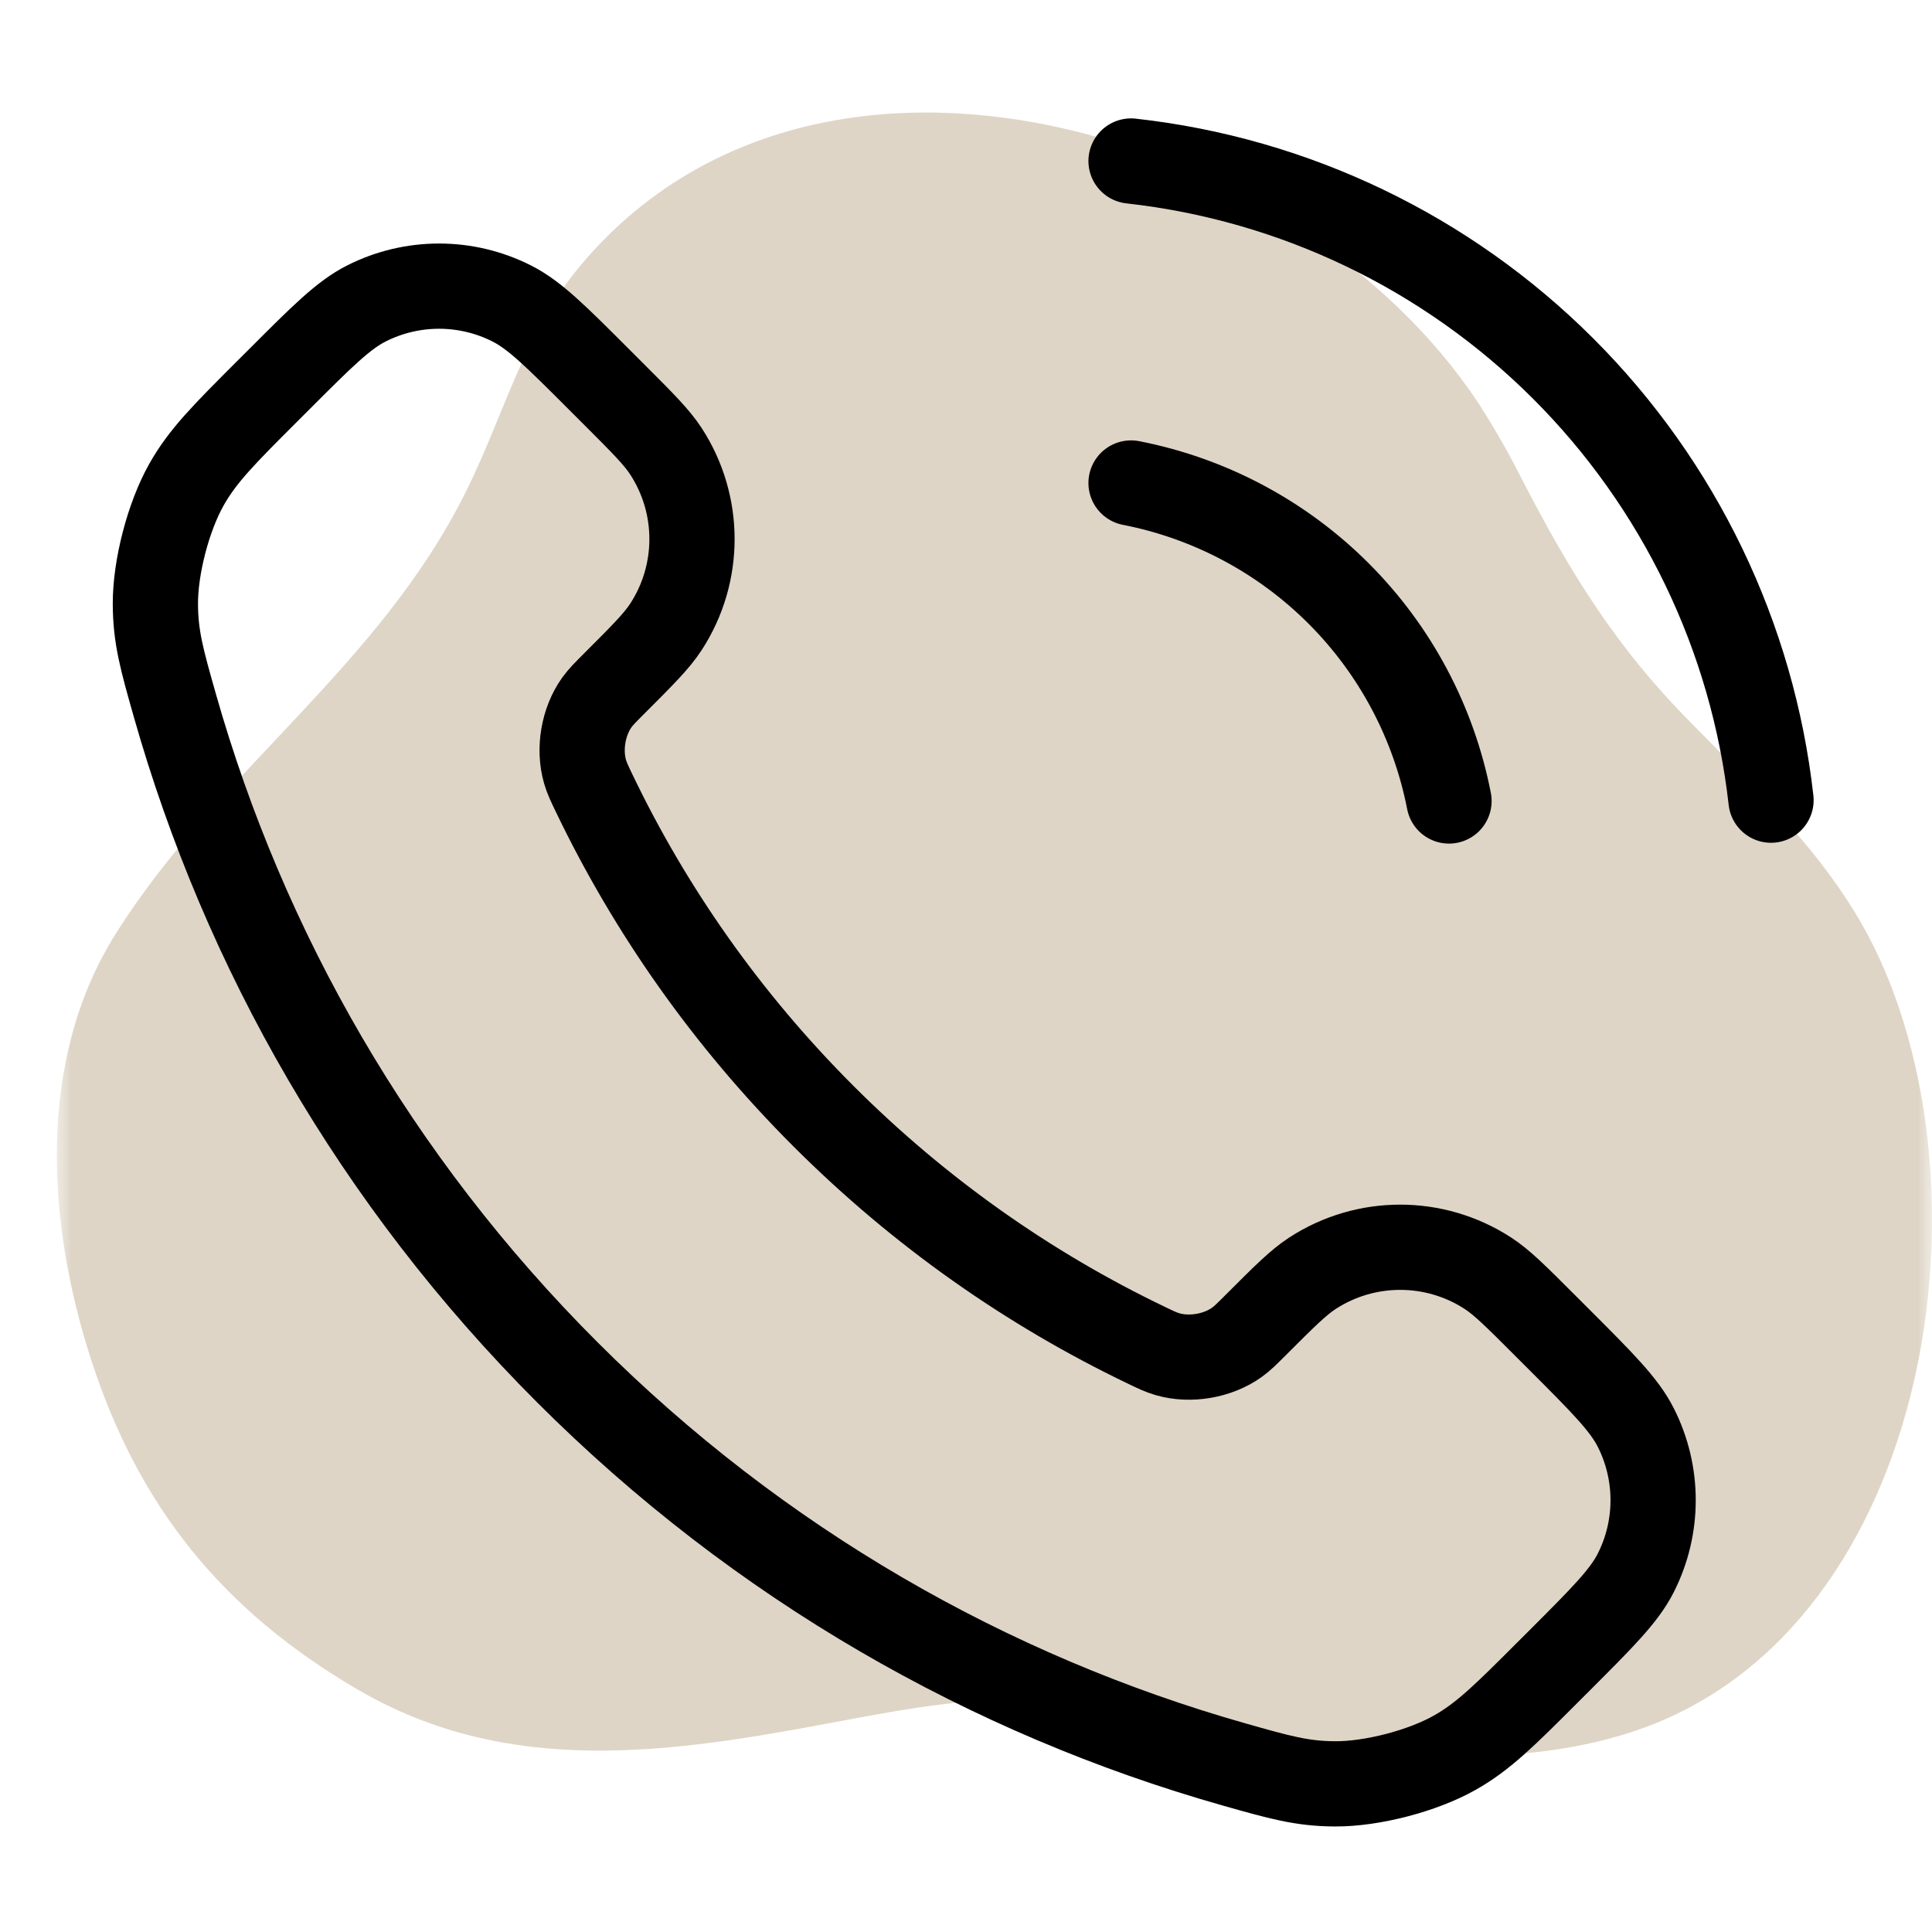
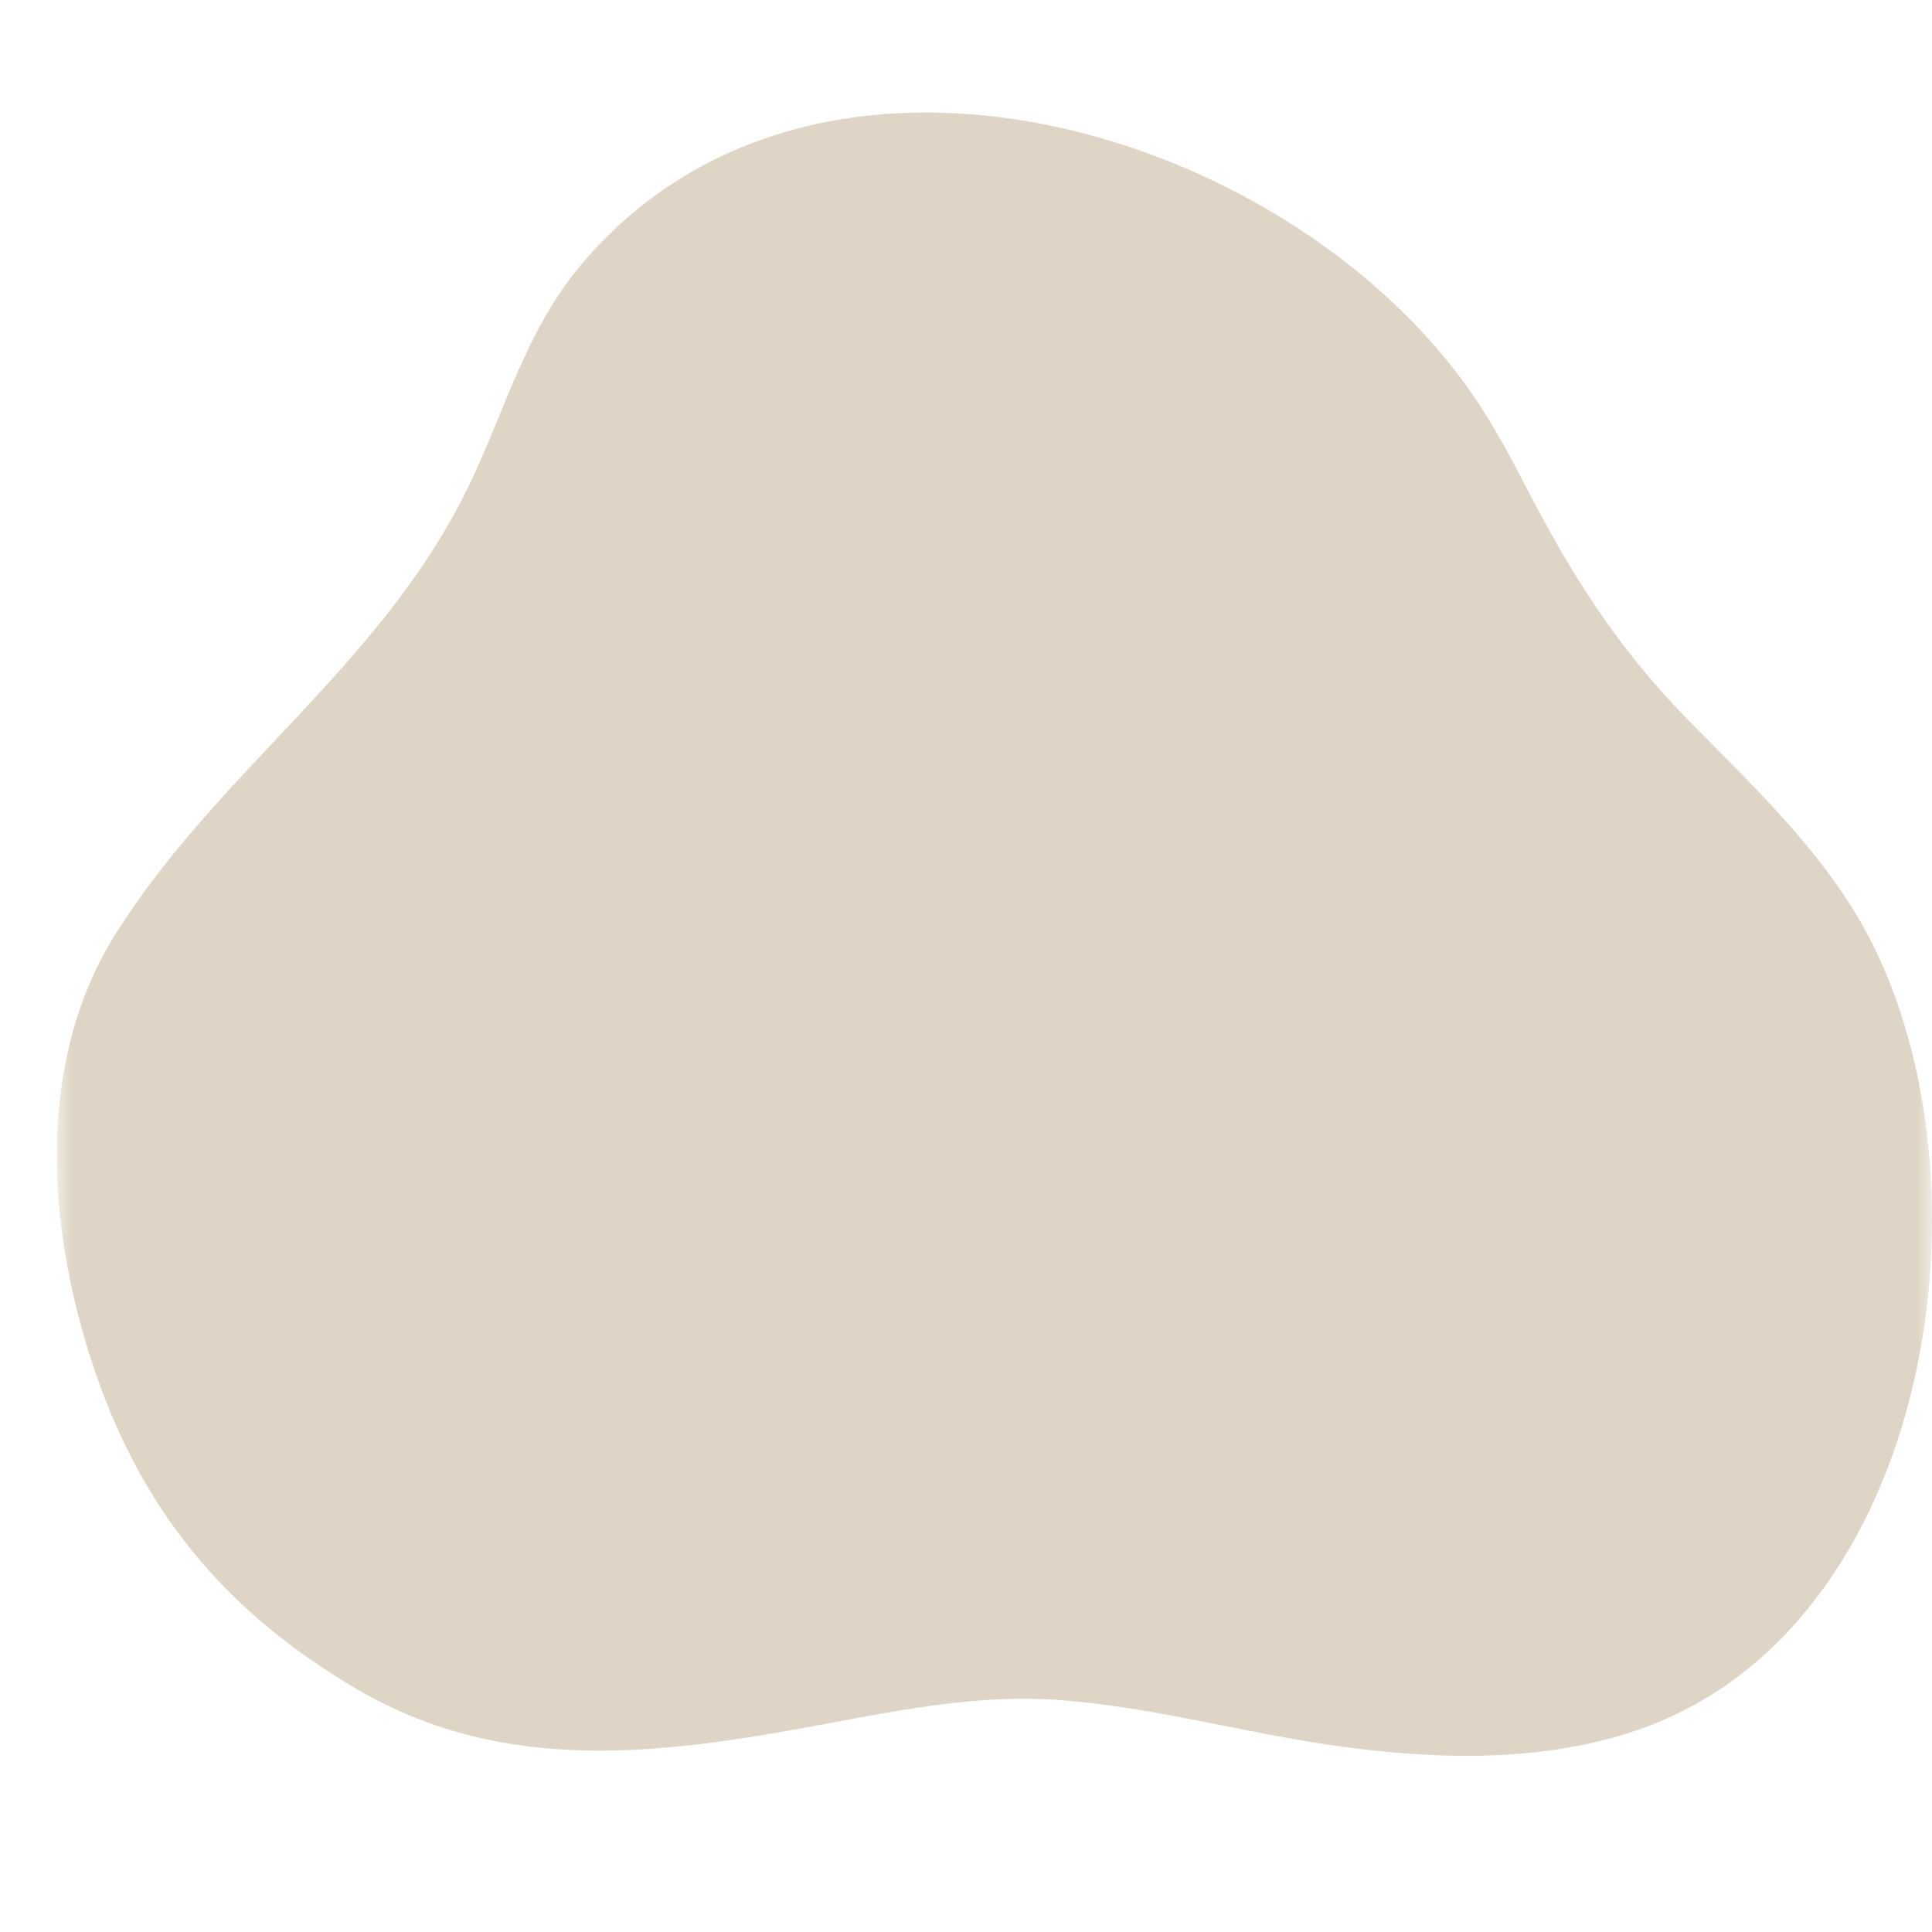
<svg xmlns="http://www.w3.org/2000/svg" width="68" height="68" viewBox="0 0 68 68" fill="none">
  <mask id="mask0_33_22" style="mask-type:luminance" maskUnits="userSpaceOnUse" x="2" y="0" width="66" height="66">
    <path d="M68 0H2V66H68V0Z" fill="white" />
  </mask>
  <g mask="url(#mask0_33_22)">
    <path d="M53.55 16.835C53.099 15.943 52.604 15.074 52.063 14.232C45.746 4.608 28.833 -0.636 20.453 9.319C18.453 11.691 17.759 14.557 16.411 17.279C13.354 23.467 7.645 27.167 4.056 32.892C1.28 37.334 1.649 43.028 3.199 47.83C4.881 53.048 7.845 56.693 12.584 59.464C17.897 62.568 23.579 61.707 29.322 60.626C31.903 60.139 34.566 59.645 37.206 59.829C40.512 60.062 43.781 60.996 47.057 61.452C50.468 61.925 54.007 62.036 57.291 61.005C67.815 57.705 70.303 42.24 65.98 33.375C64.448 30.239 61.852 27.82 59.441 25.364C56.842 22.721 55.248 20.126 53.55 16.835Z" fill="#DED5C6" />
  </g>
-   <path d="M39.809 17C42.576 17.54 45.119 18.893 47.113 20.887C49.107 22.881 50.46 25.424 51 28.192M39.809 5.667C45.558 6.305 50.92 8.88 55.013 12.968C59.106 17.056 61.688 22.414 62.334 28.163M28.977 39.279C25.572 35.874 22.884 32.025 20.912 27.917C20.742 27.564 20.658 27.387 20.593 27.164C20.361 26.369 20.527 25.394 21.009 24.721C21.145 24.532 21.306 24.37 21.63 24.046C22.621 23.056 23.116 22.561 23.44 22.062C24.661 20.184 24.661 17.763 23.44 15.885C23.116 15.387 22.621 14.891 21.63 13.901L21.078 13.349C19.573 11.843 18.82 11.09 18.011 10.681C16.403 9.868 14.504 9.868 12.896 10.681C12.087 11.09 11.334 11.843 9.829 13.349L9.382 13.795C7.881 15.296 7.131 16.046 6.558 17.066C5.922 18.198 5.465 19.956 5.469 21.255C5.472 22.425 5.699 23.224 6.153 24.824C8.593 33.418 13.195 41.528 19.961 48.294C26.727 55.06 34.837 59.663 43.432 62.102C45.031 62.556 45.831 62.783 47.001 62.786C48.299 62.79 50.057 62.333 51.189 61.697C52.209 61.124 52.959 60.374 54.46 58.873L54.907 58.427C56.412 56.921 57.165 56.168 57.574 55.36C58.388 53.752 58.388 51.852 57.574 50.244C57.165 49.436 56.412 48.683 54.907 47.177L54.355 46.625C53.364 45.634 52.869 45.139 52.371 44.815C50.492 43.594 48.071 43.594 46.193 44.815C45.695 45.139 45.2 45.634 44.209 46.625C43.885 46.949 43.723 47.111 43.534 47.246C42.861 47.728 41.886 47.894 41.092 47.663C40.868 47.598 40.691 47.513 40.338 47.343C36.231 45.371 32.381 42.683 28.977 39.279Z" stroke="black" stroke-width="3" stroke-linecap="round" stroke-linejoin="round" />
</svg>